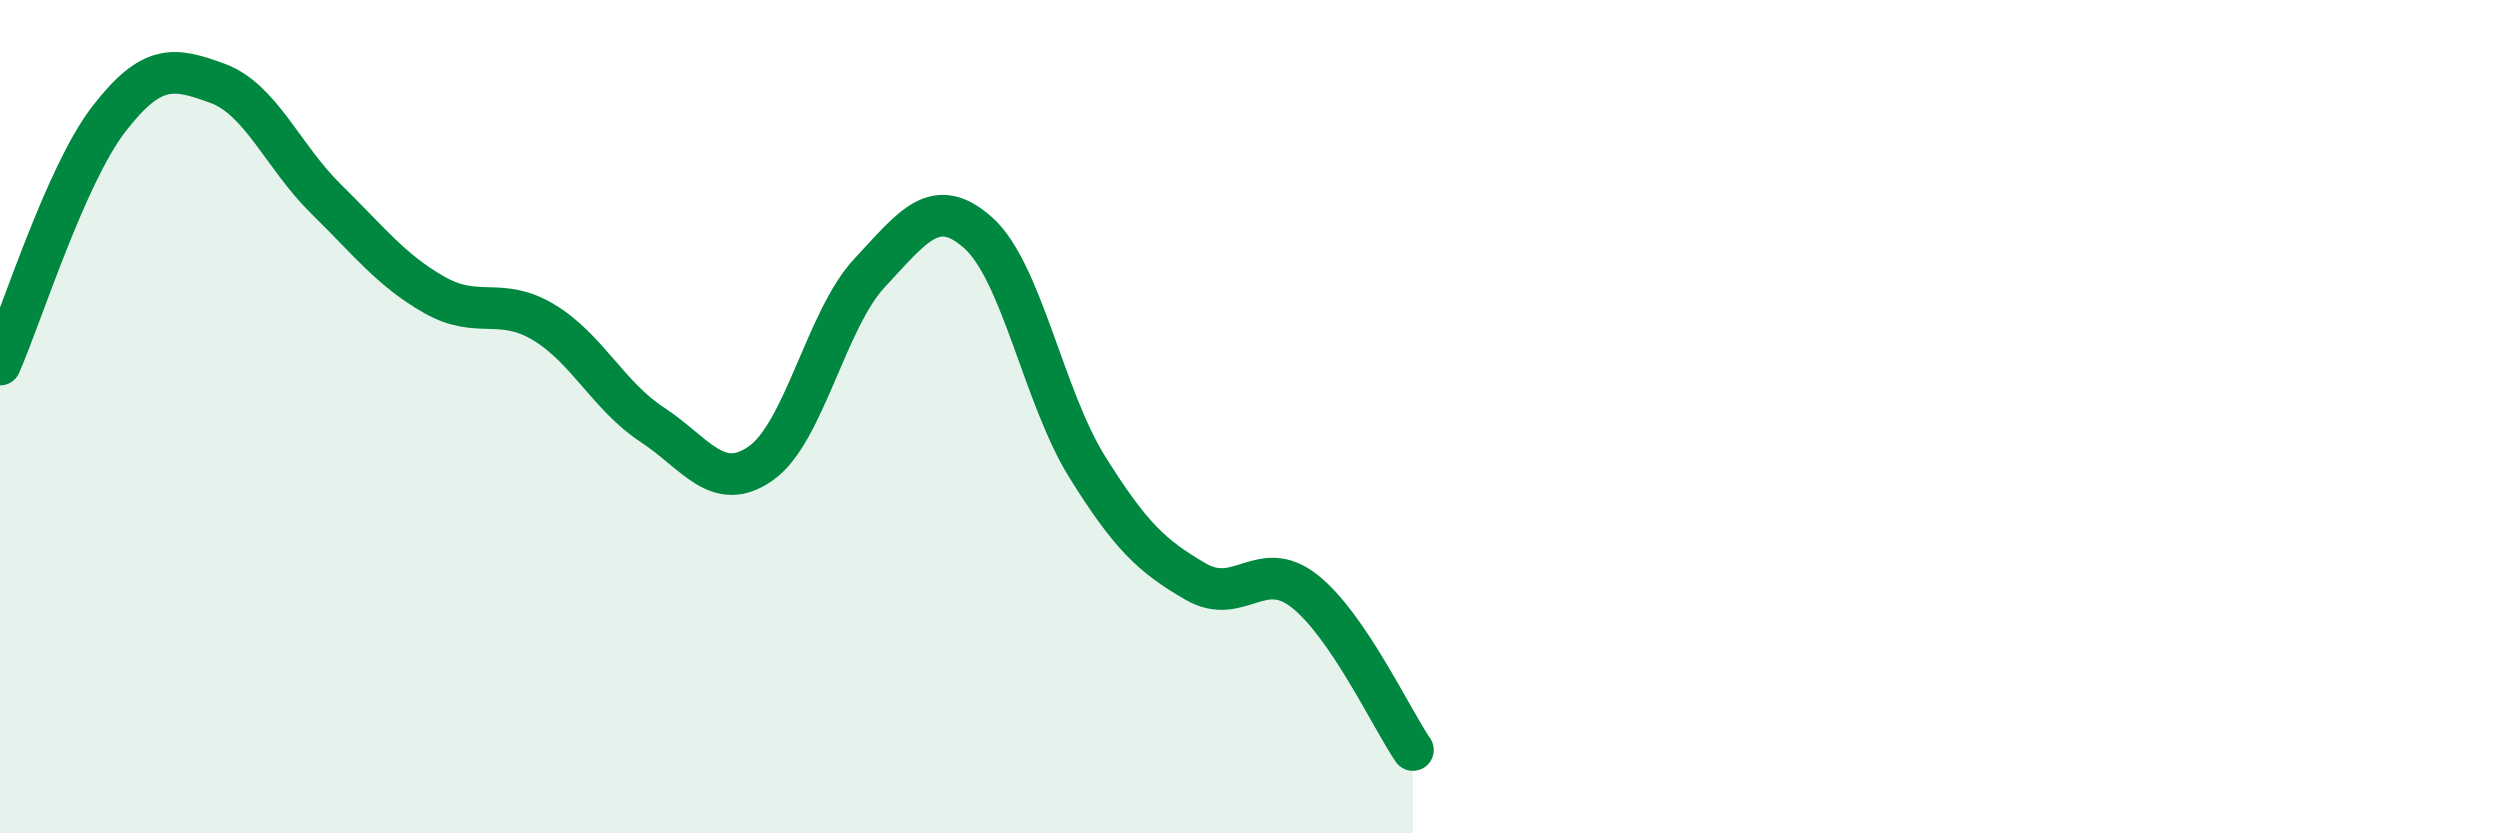
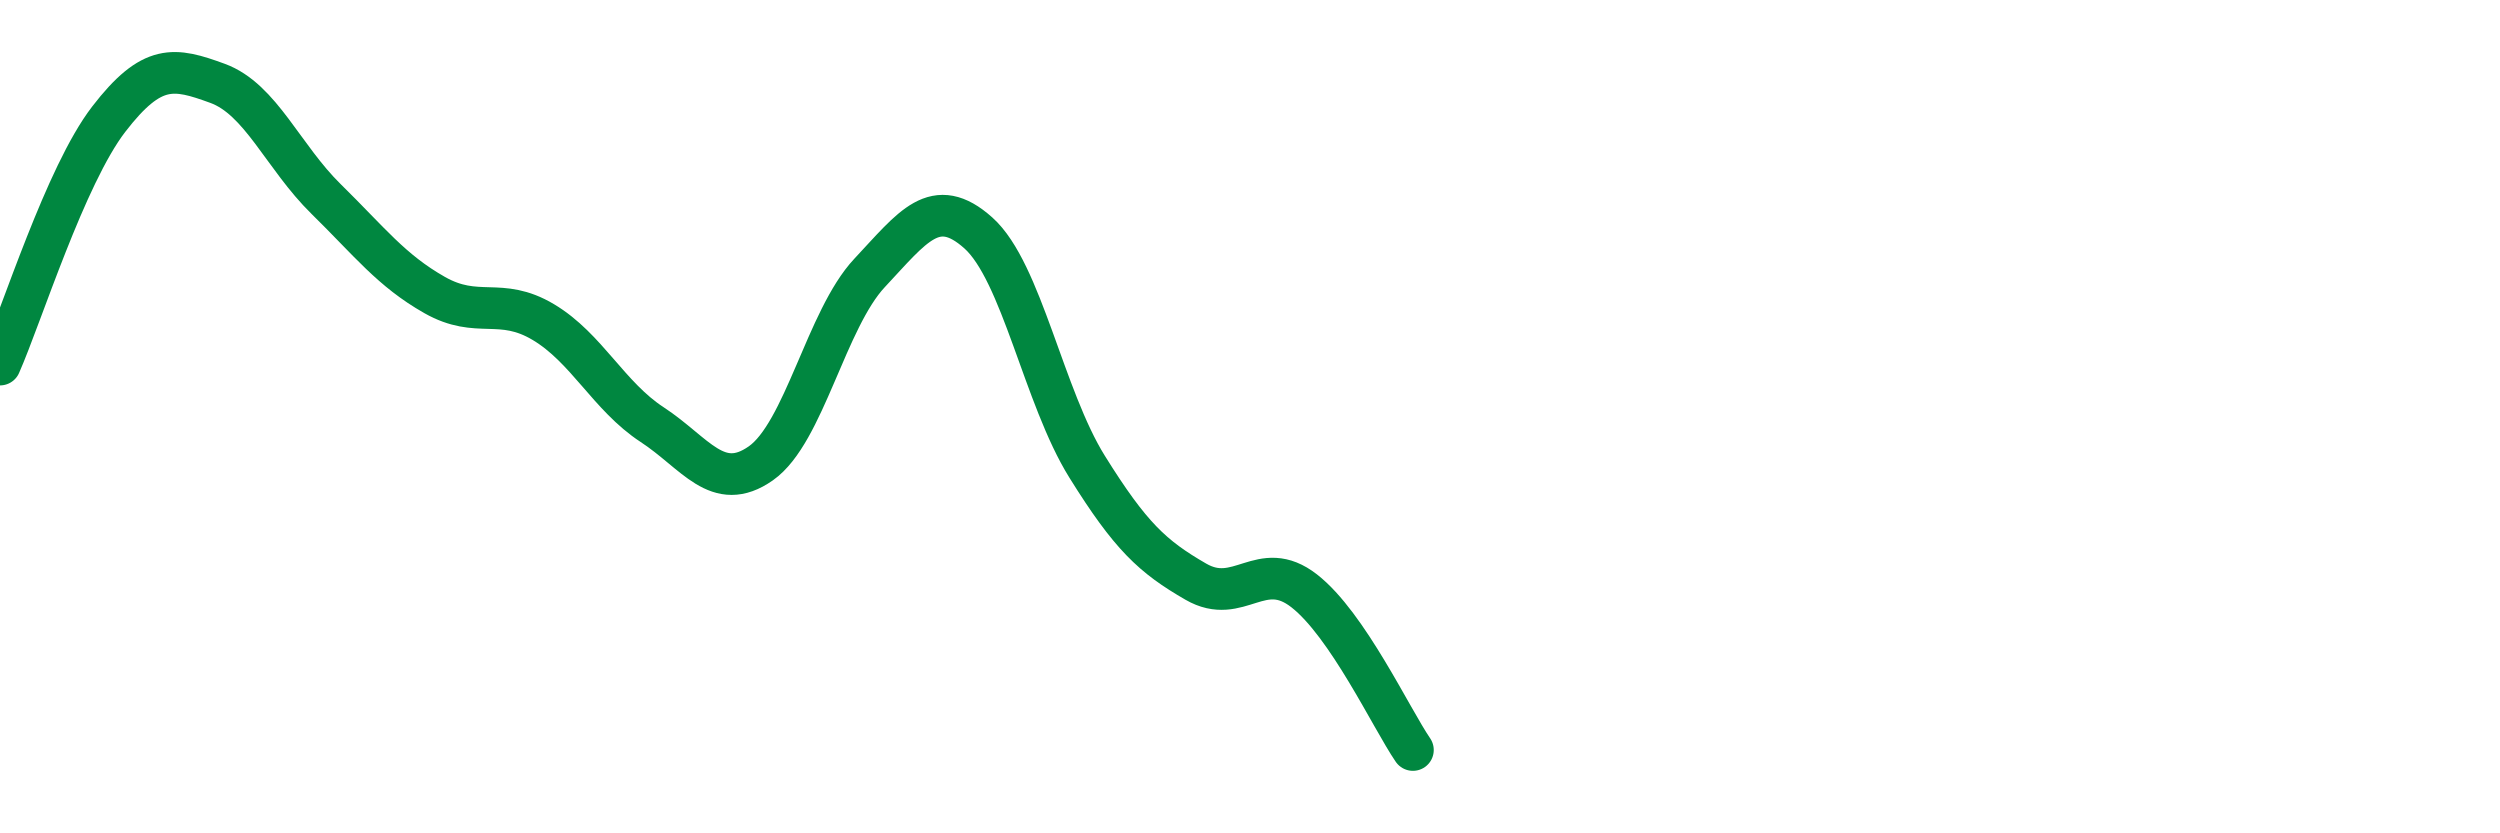
<svg xmlns="http://www.w3.org/2000/svg" width="60" height="20" viewBox="0 0 60 20">
-   <path d="M 0,8.75 C 0.52,7.57 1.57,4.21 2.61,2.86 C 3.65,1.51 4.18,1.62 5.22,2 C 6.26,2.38 6.79,3.76 7.83,4.78 C 8.87,5.8 9.39,6.49 10.43,7.08 C 11.47,7.67 12,7.11 13.04,7.73 C 14.08,8.35 14.61,9.51 15.65,10.19 C 16.69,10.87 17.22,11.85 18.26,11.12 C 19.3,10.39 19.83,7.66 20.87,6.55 C 21.91,5.44 22.44,4.66 23.48,5.59 C 24.52,6.52 25.05,9.53 26.09,11.2 C 27.13,12.87 27.66,13.36 28.7,13.96 C 29.74,14.56 30.26,13.37 31.3,14.18 C 32.34,14.99 33.39,17.24 33.91,18L33.91 20L0 20Z" fill="#008740" opacity="0.1" stroke-linecap="round" stroke-linejoin="round" />
  <path d="M 0,8.75 C 0.52,7.57 1.57,4.21 2.61,2.86 C 3.65,1.51 4.18,1.62 5.22,2 C 6.26,2.38 6.79,3.76 7.83,4.78 C 8.87,5.8 9.39,6.49 10.43,7.08 C 11.47,7.67 12,7.11 13.04,7.73 C 14.08,8.35 14.61,9.51 15.65,10.19 C 16.69,10.87 17.22,11.85 18.26,11.12 C 19.3,10.39 19.83,7.66 20.87,6.55 C 21.91,5.44 22.44,4.66 23.48,5.59 C 24.52,6.52 25.05,9.53 26.09,11.2 C 27.13,12.87 27.66,13.36 28.7,13.96 C 29.74,14.56 30.26,13.37 31.3,14.18 C 32.34,14.99 33.39,17.24 33.91,18" stroke="#008740" stroke-width="1" fill="none" stroke-linecap="round" stroke-linejoin="round" />
</svg>